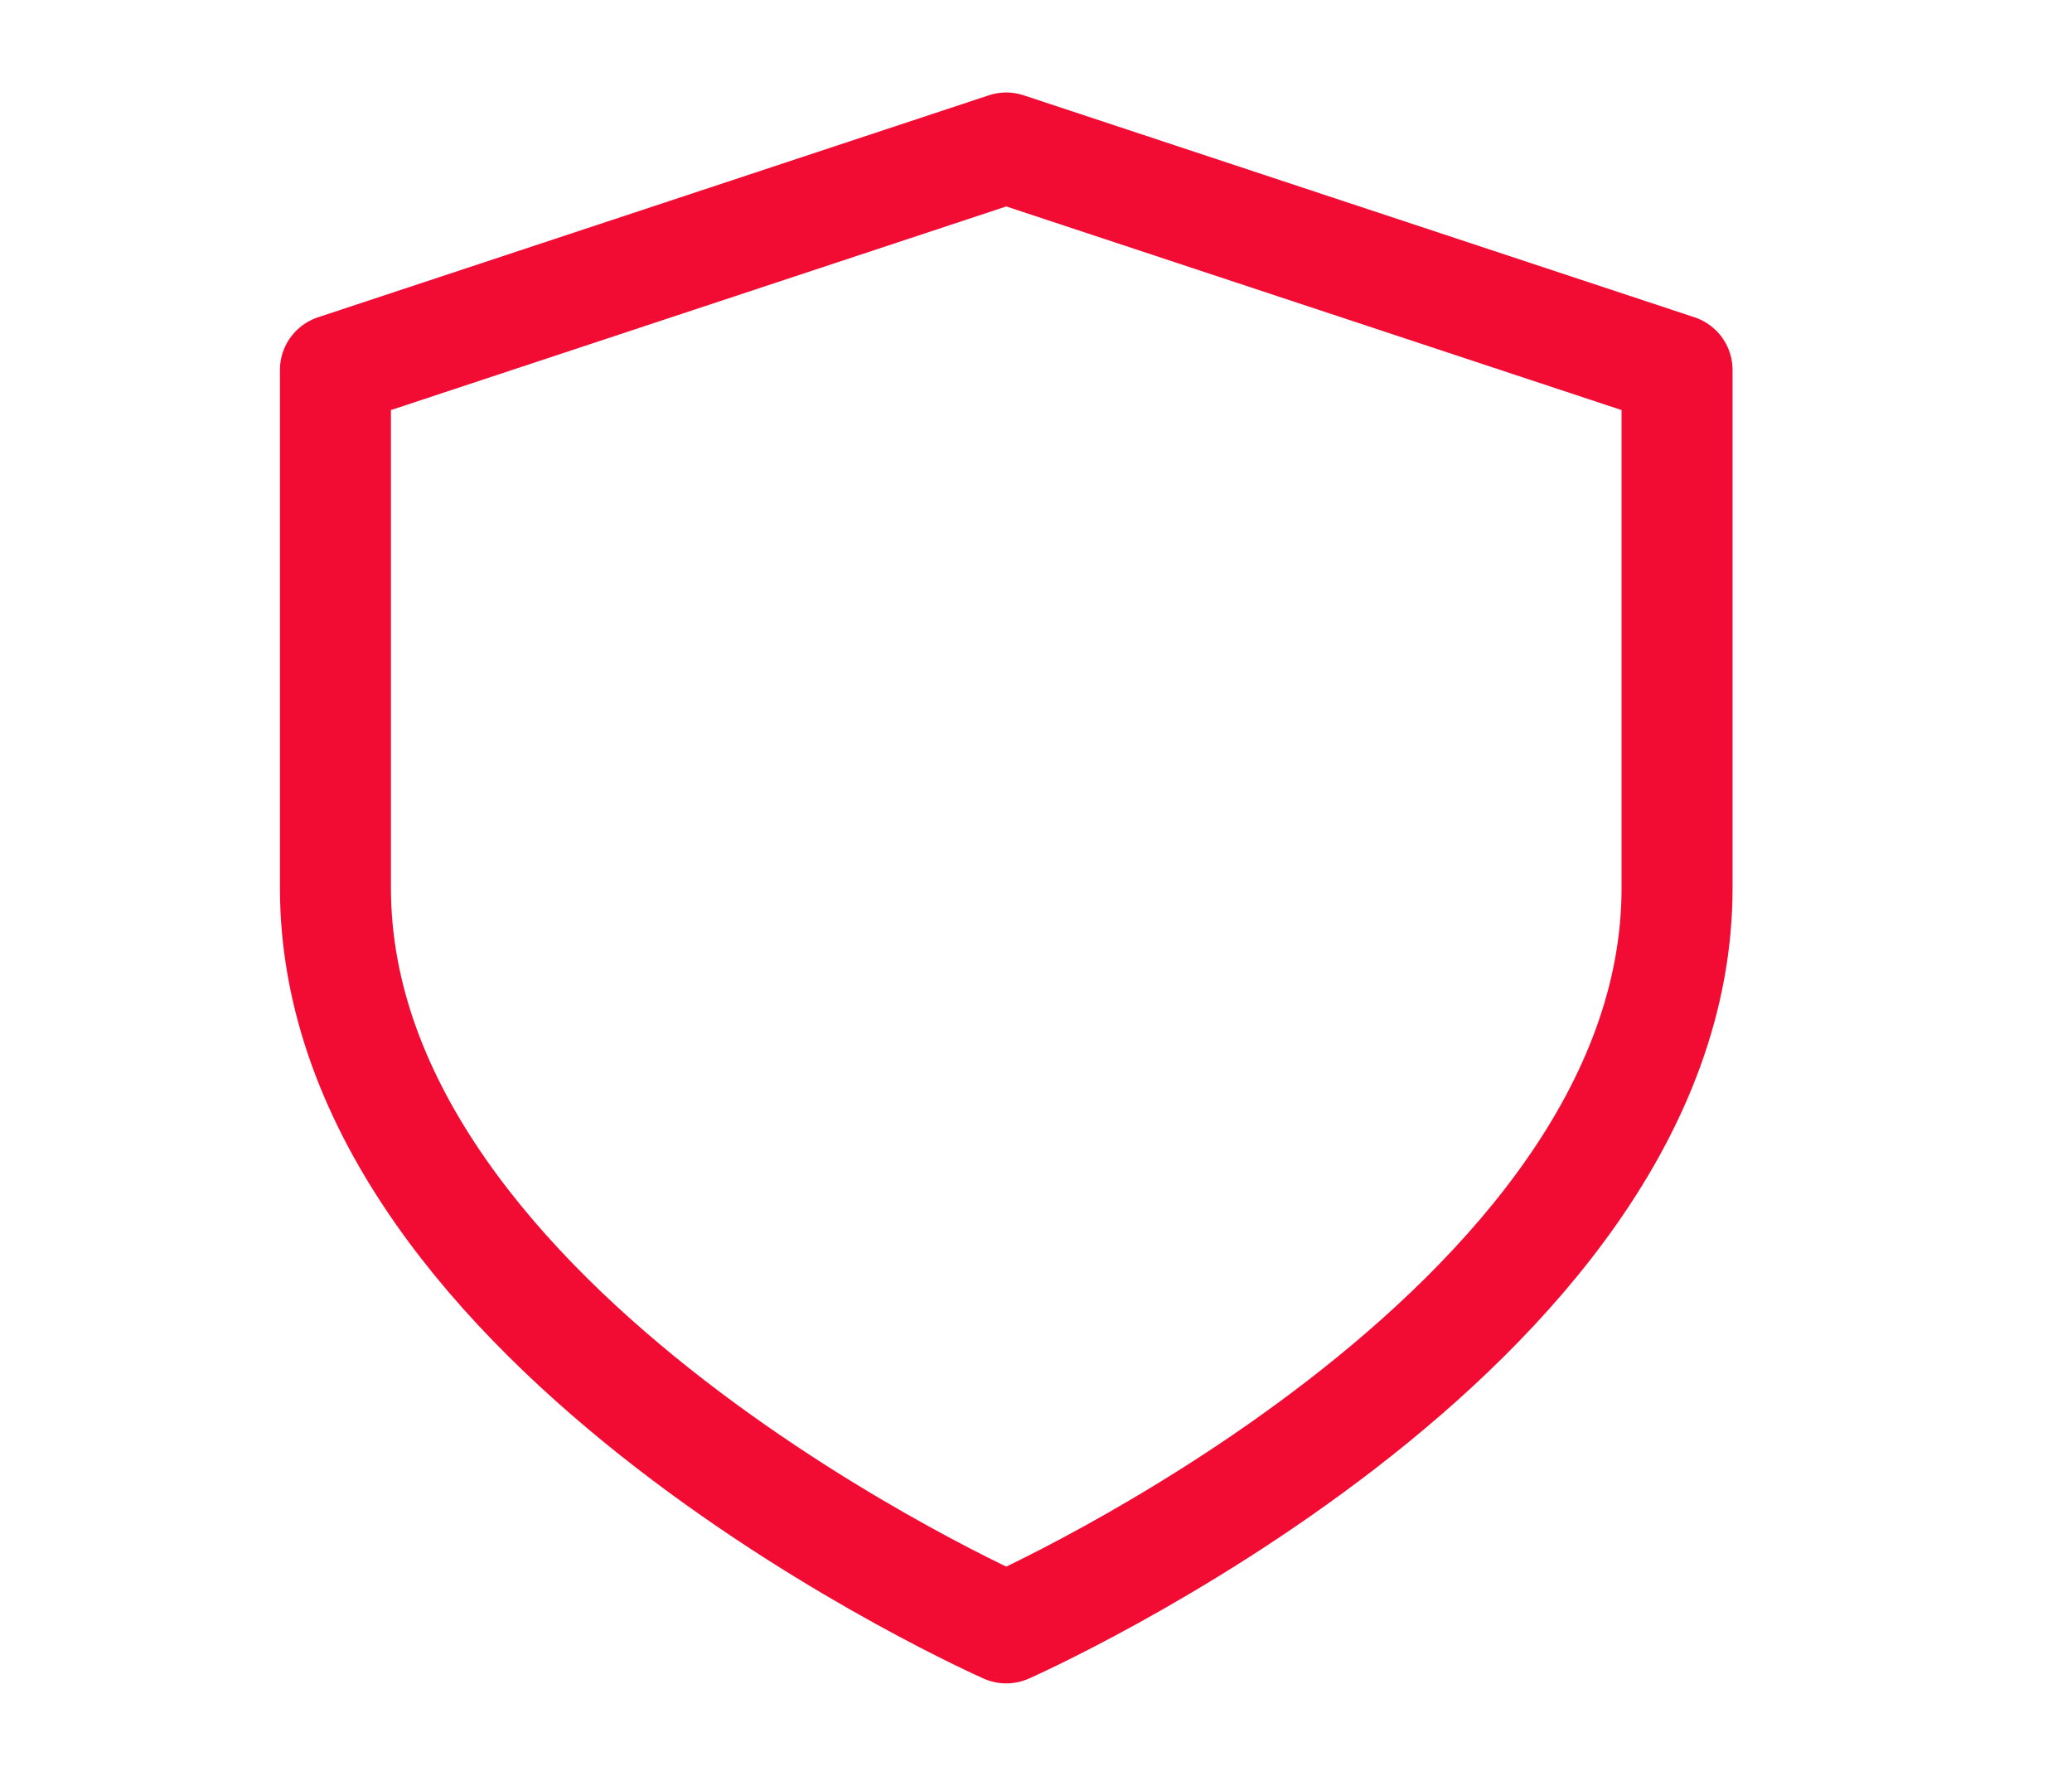
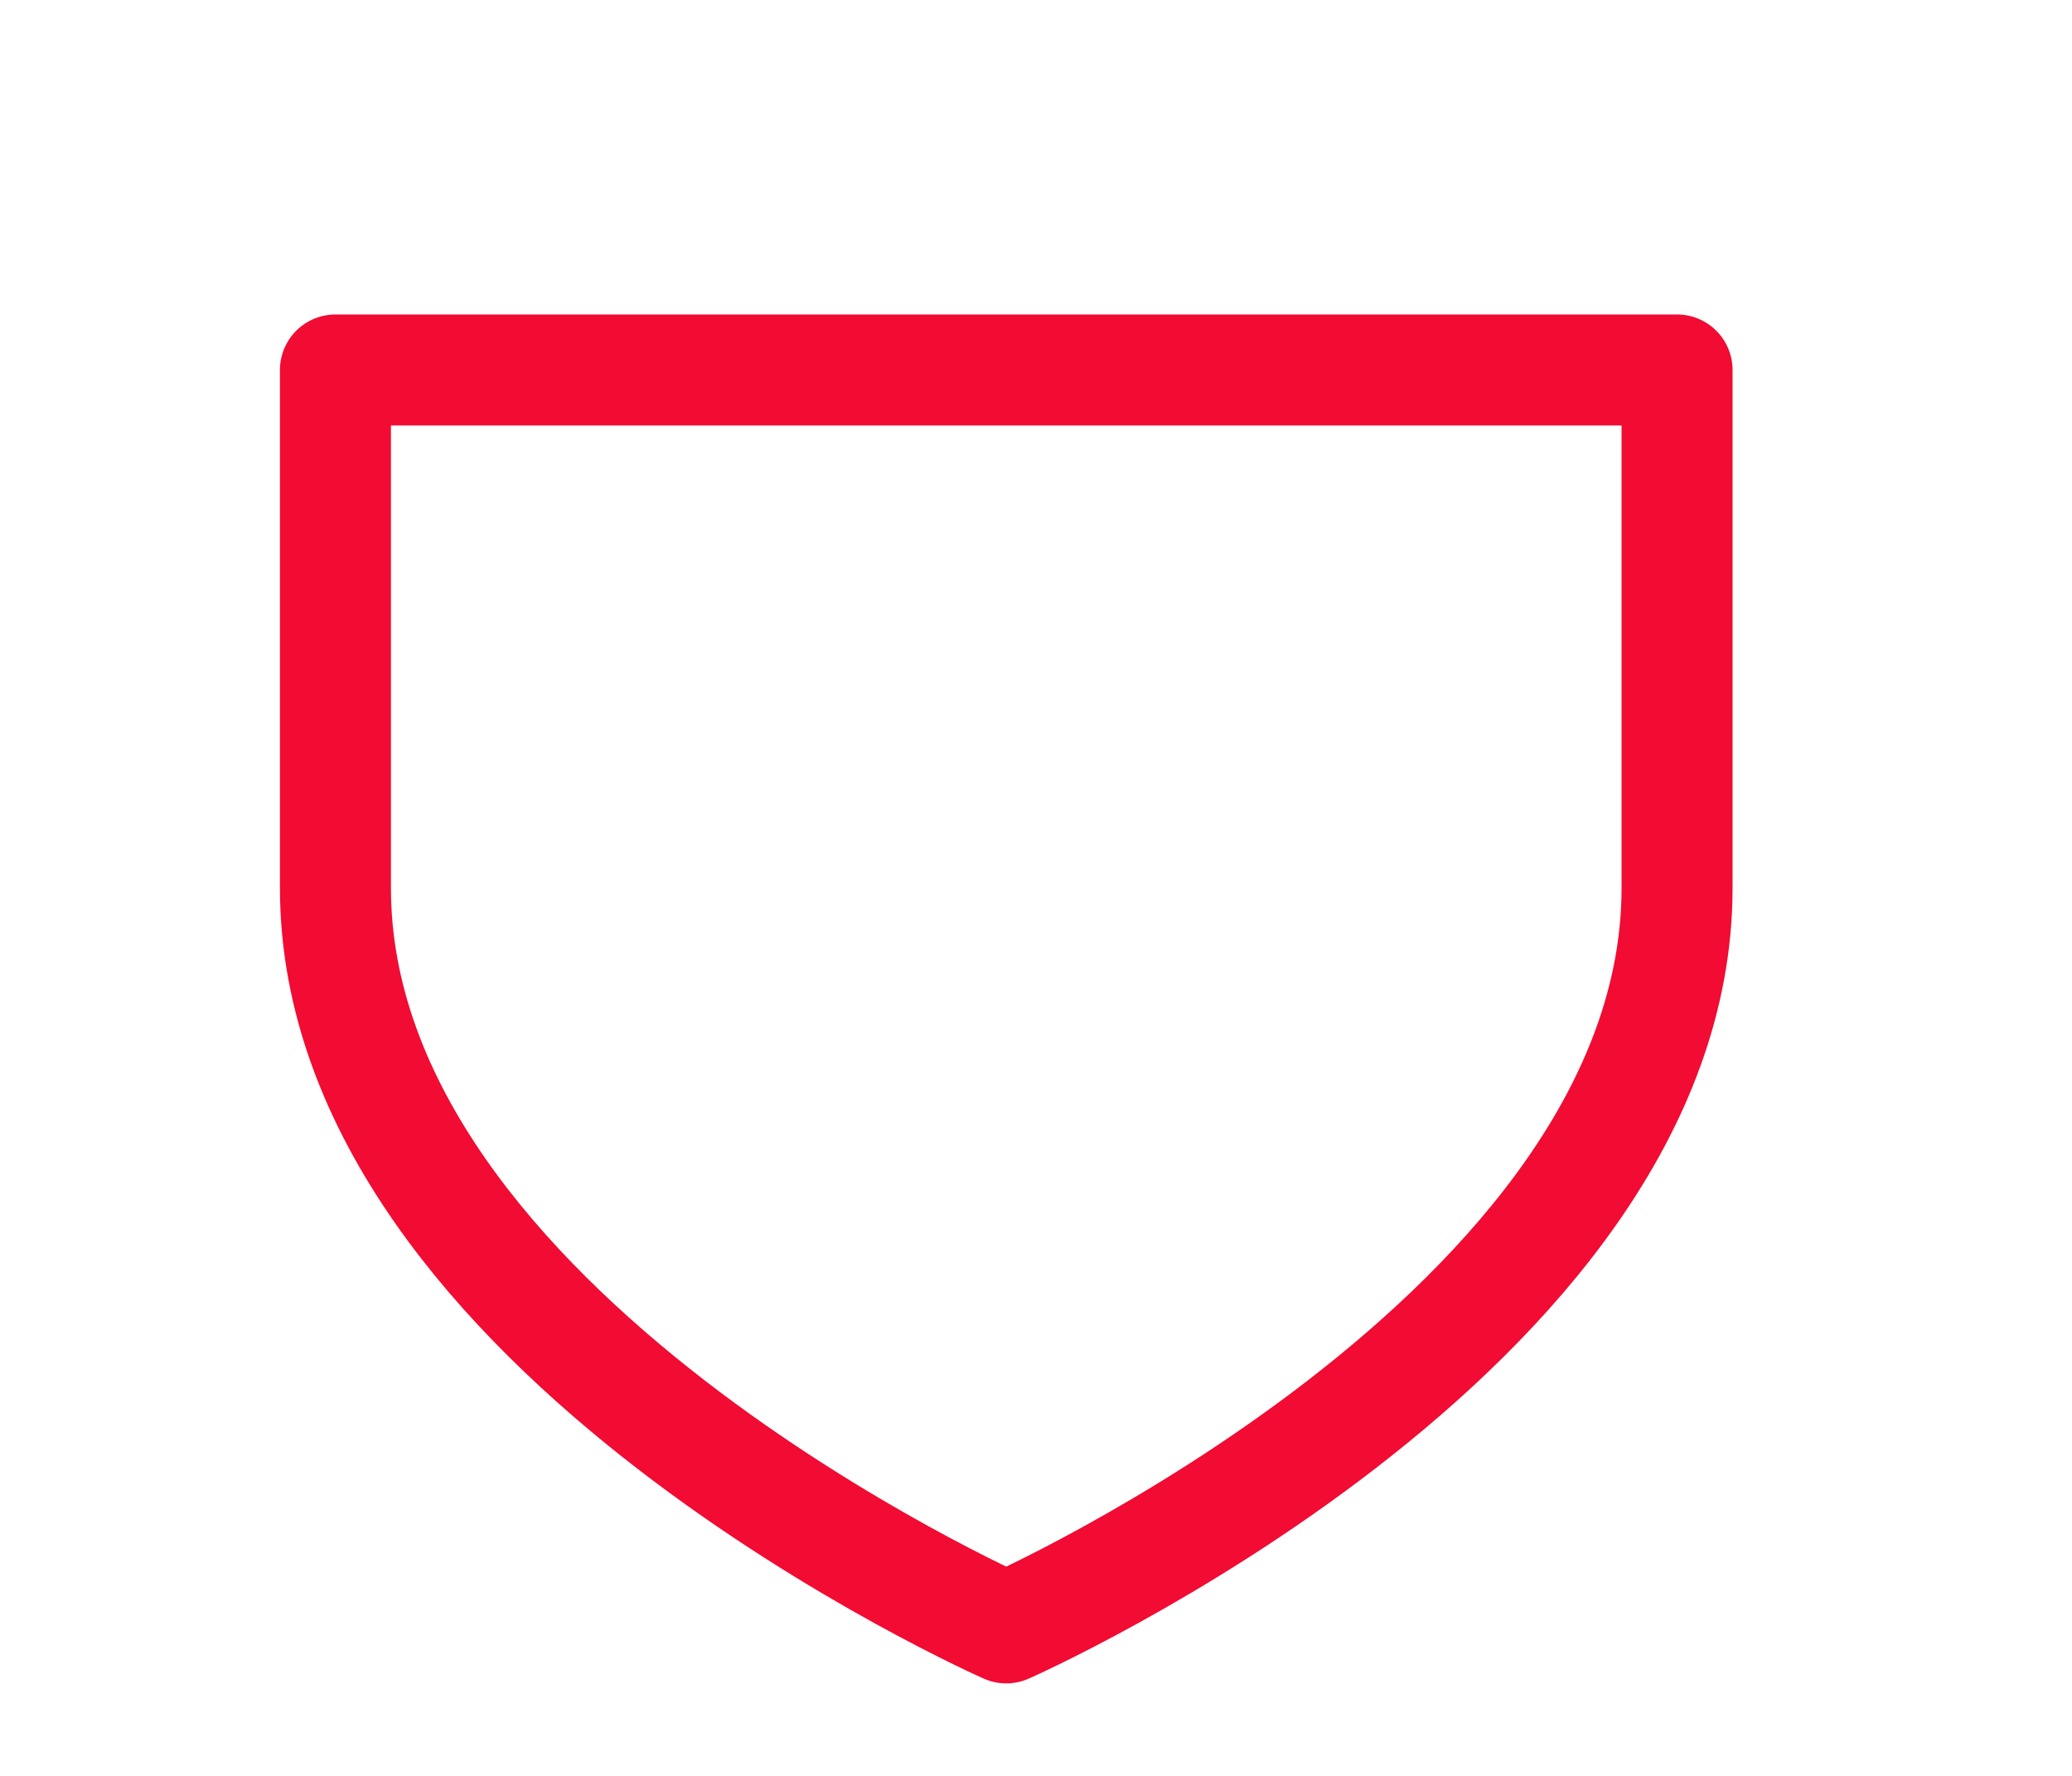
<svg xmlns="http://www.w3.org/2000/svg" width="28" height="24" viewBox="0 0 28 24" fill="none">
-   <path d="M13.598 22C13.598 22 22.663 18 22.663 12V5L13.598 2L4.533 5V12C4.533 18 13.598 22 13.598 22Z" stroke="#F20B32" stroke-width="1.5" stroke-linecap="round" stroke-linejoin="round" />
+   <path d="M13.598 22C13.598 22 22.663 18 22.663 12V5L4.533 5V12C4.533 18 13.598 22 13.598 22Z" stroke="#F20B32" stroke-width="1.5" stroke-linecap="round" stroke-linejoin="round" />
</svg>